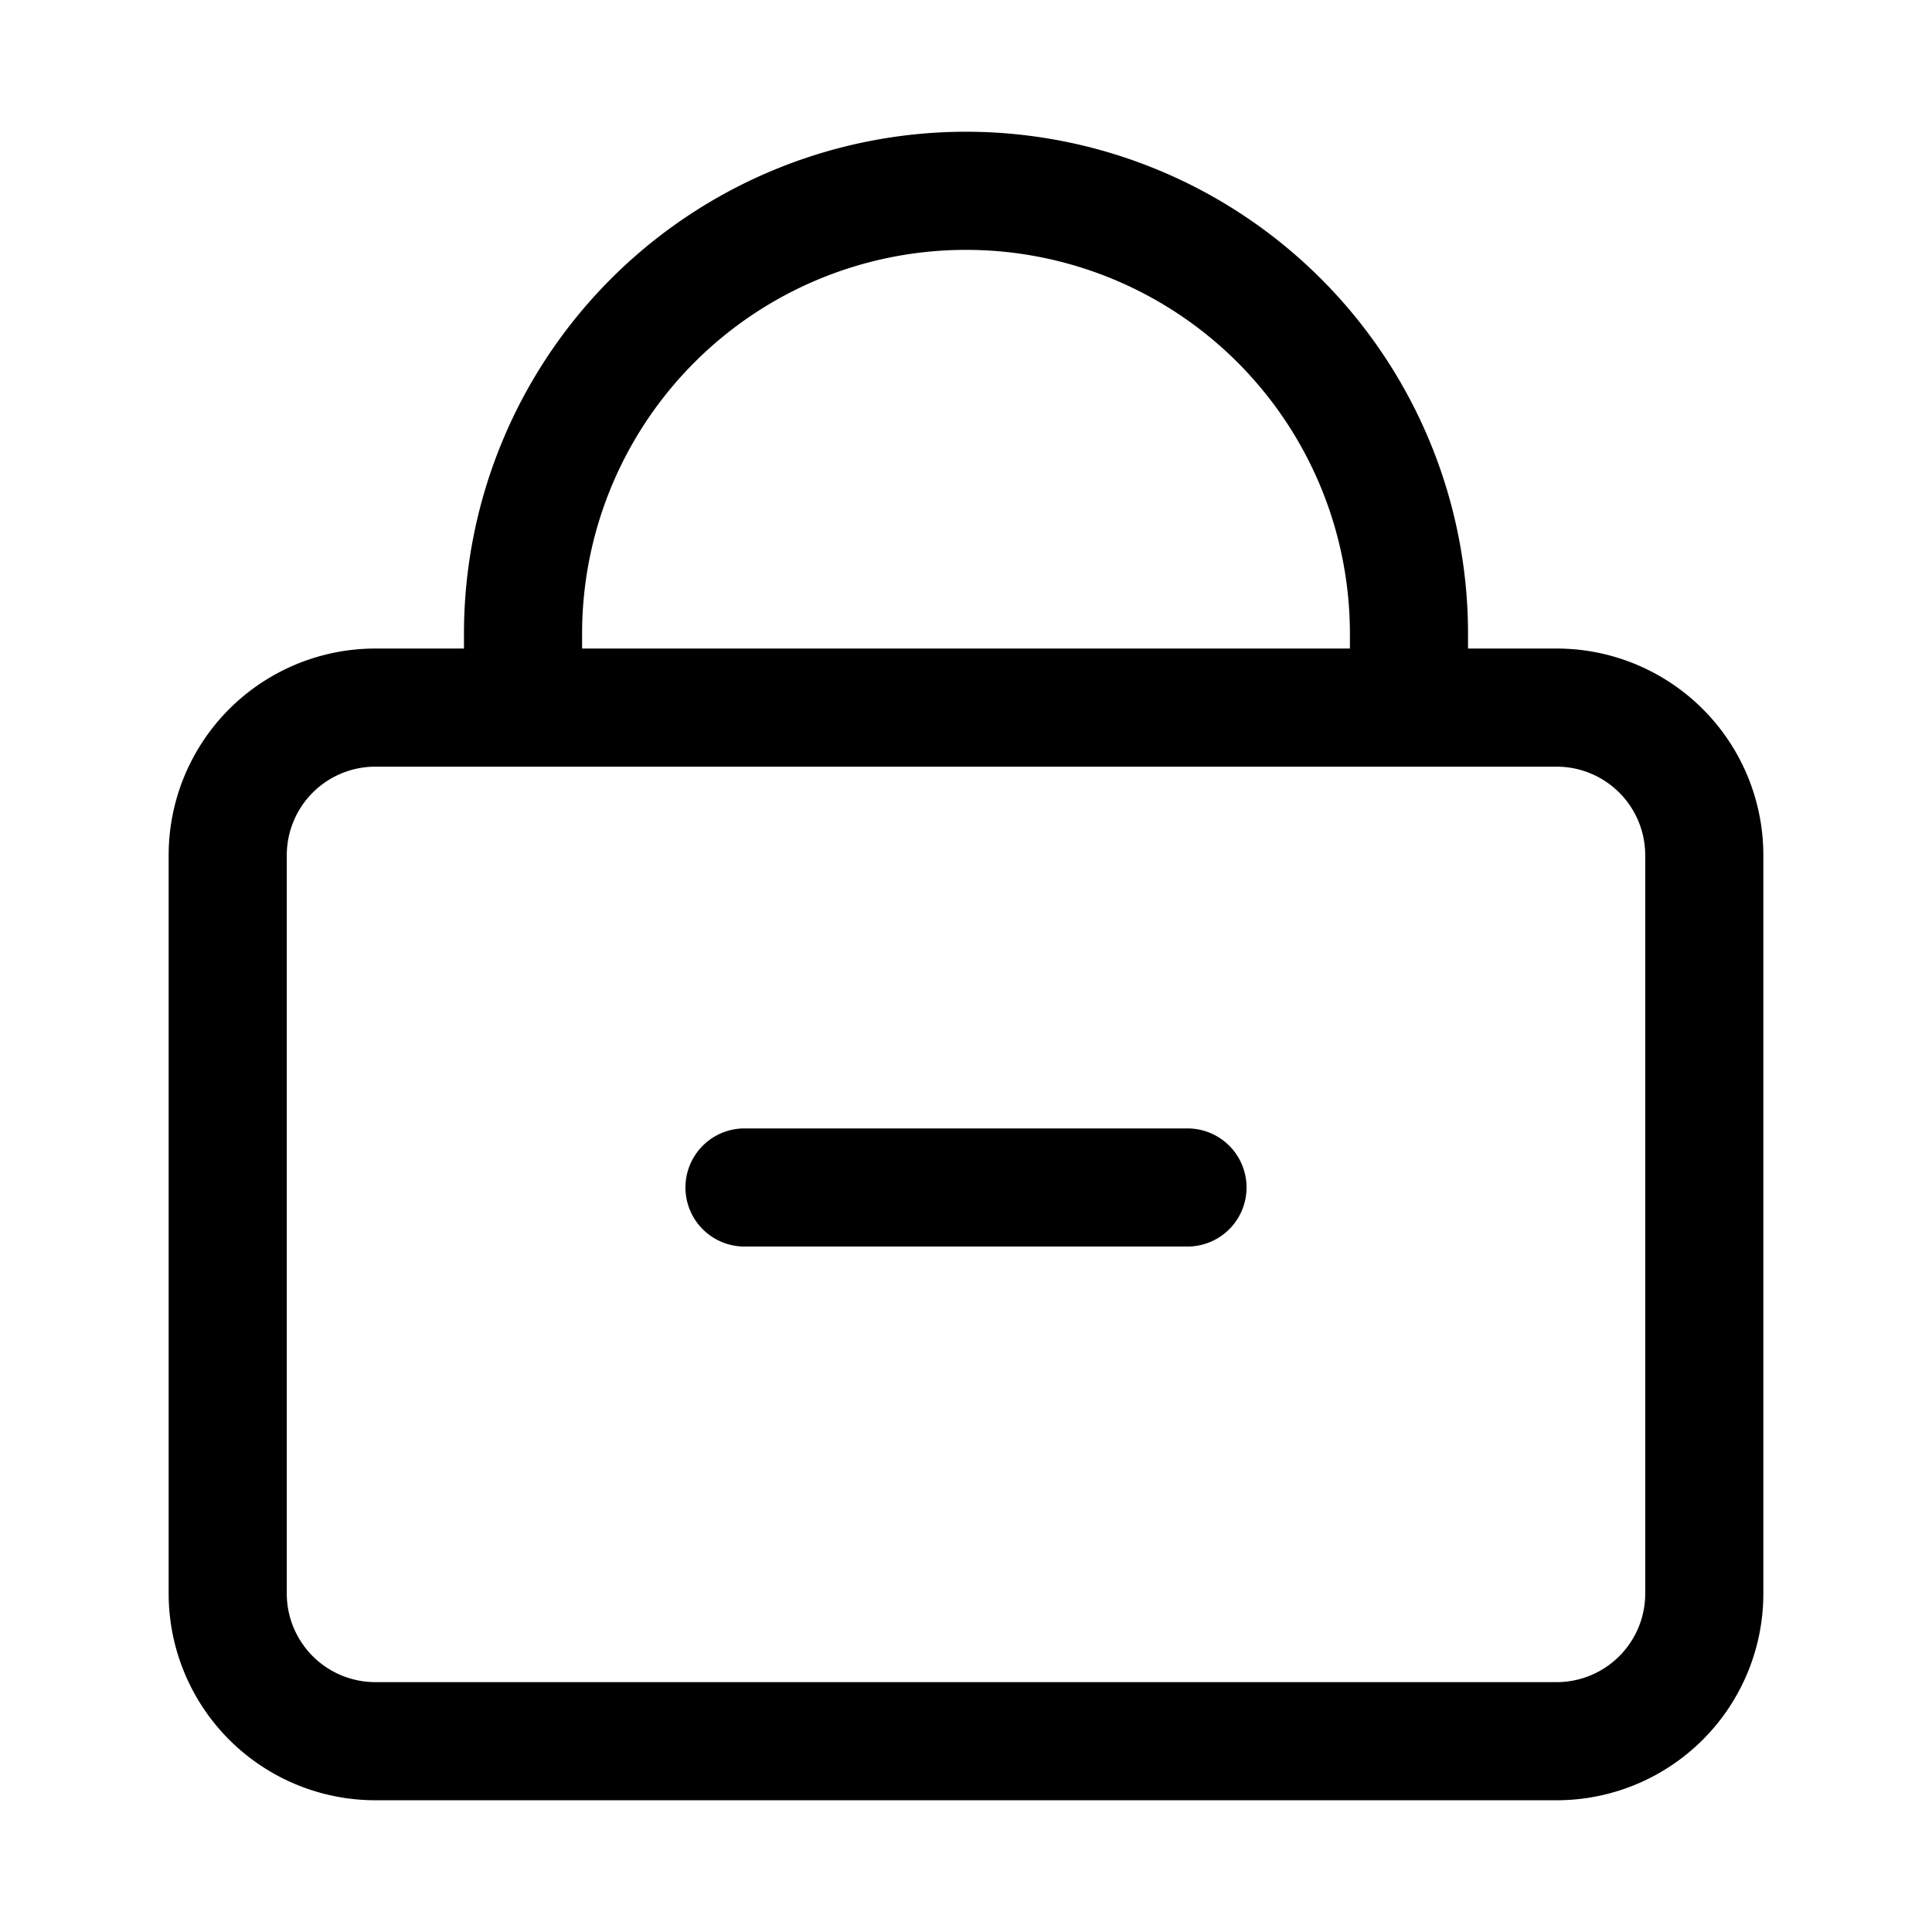
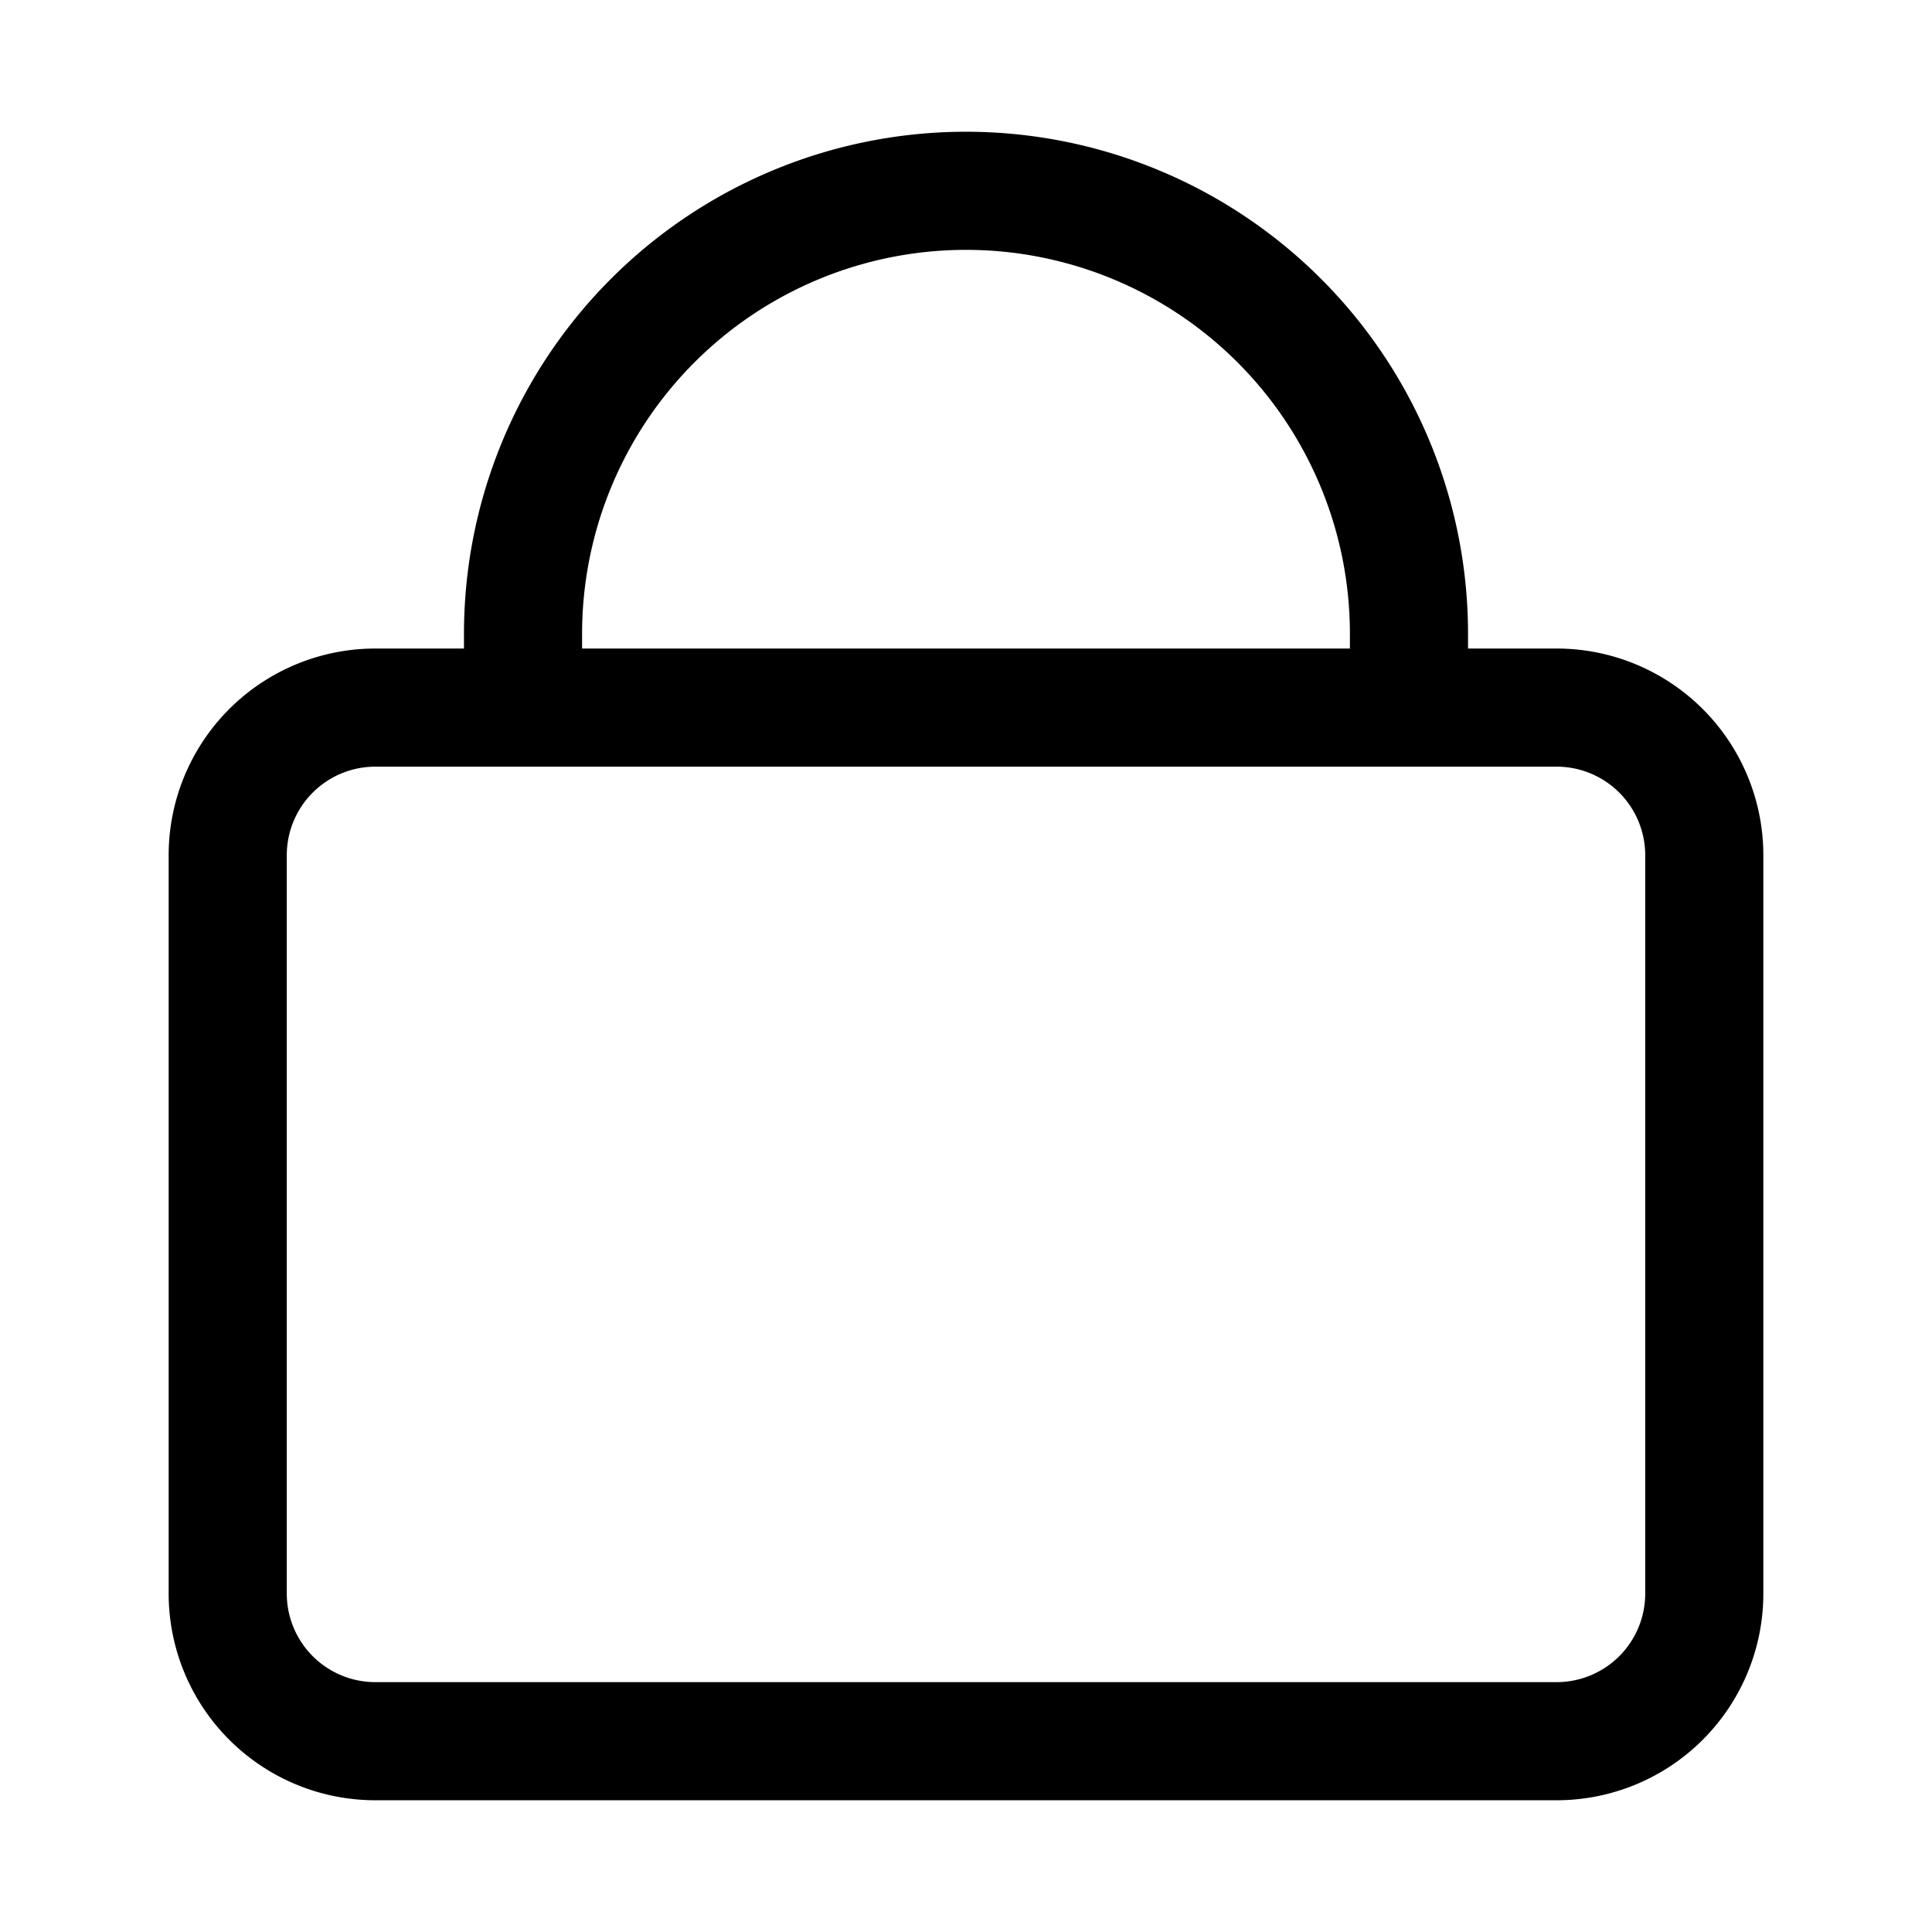
<svg xmlns="http://www.w3.org/2000/svg" t="1671605157213" class="icon" viewBox="0 0 1024 1024" version="1.1" p-id="12969" width="200" height="200">
  <path d="M245.913 343.739V335.913a266.087 266.087 0 1 1 532.174 0v7.826H825.043a109.565 109.565 0 0 1 109.565 109.565v391.304a109.565 109.565 0 0 1-109.565 109.565H198.957A109.565 109.565 0 0 1 89.391 844.609V453.304A109.565 109.565 0 0 1 198.957 343.739h46.957z m62.609-1e-8h406.957V335.913A203.478 203.478 0 1 0 308.522 335.913v7.826zM198.957 406.348A46.957 46.957 0 0 0 152 453.304v391.304A46.957 46.957 0 0 0 198.957 891.565h626.087a46.957 46.957 0 0 0 46.957-46.957V453.304A46.957 46.957 0 0 0 825.043 406.348H198.957z" p-id="12970" />
-   <path d="M394.609 660.696h234.783a31.304 31.304 0 1 0 0-62.609H394.609a31.304 31.304 0 1 0 0 62.609z" p-id="12971" />
</svg>